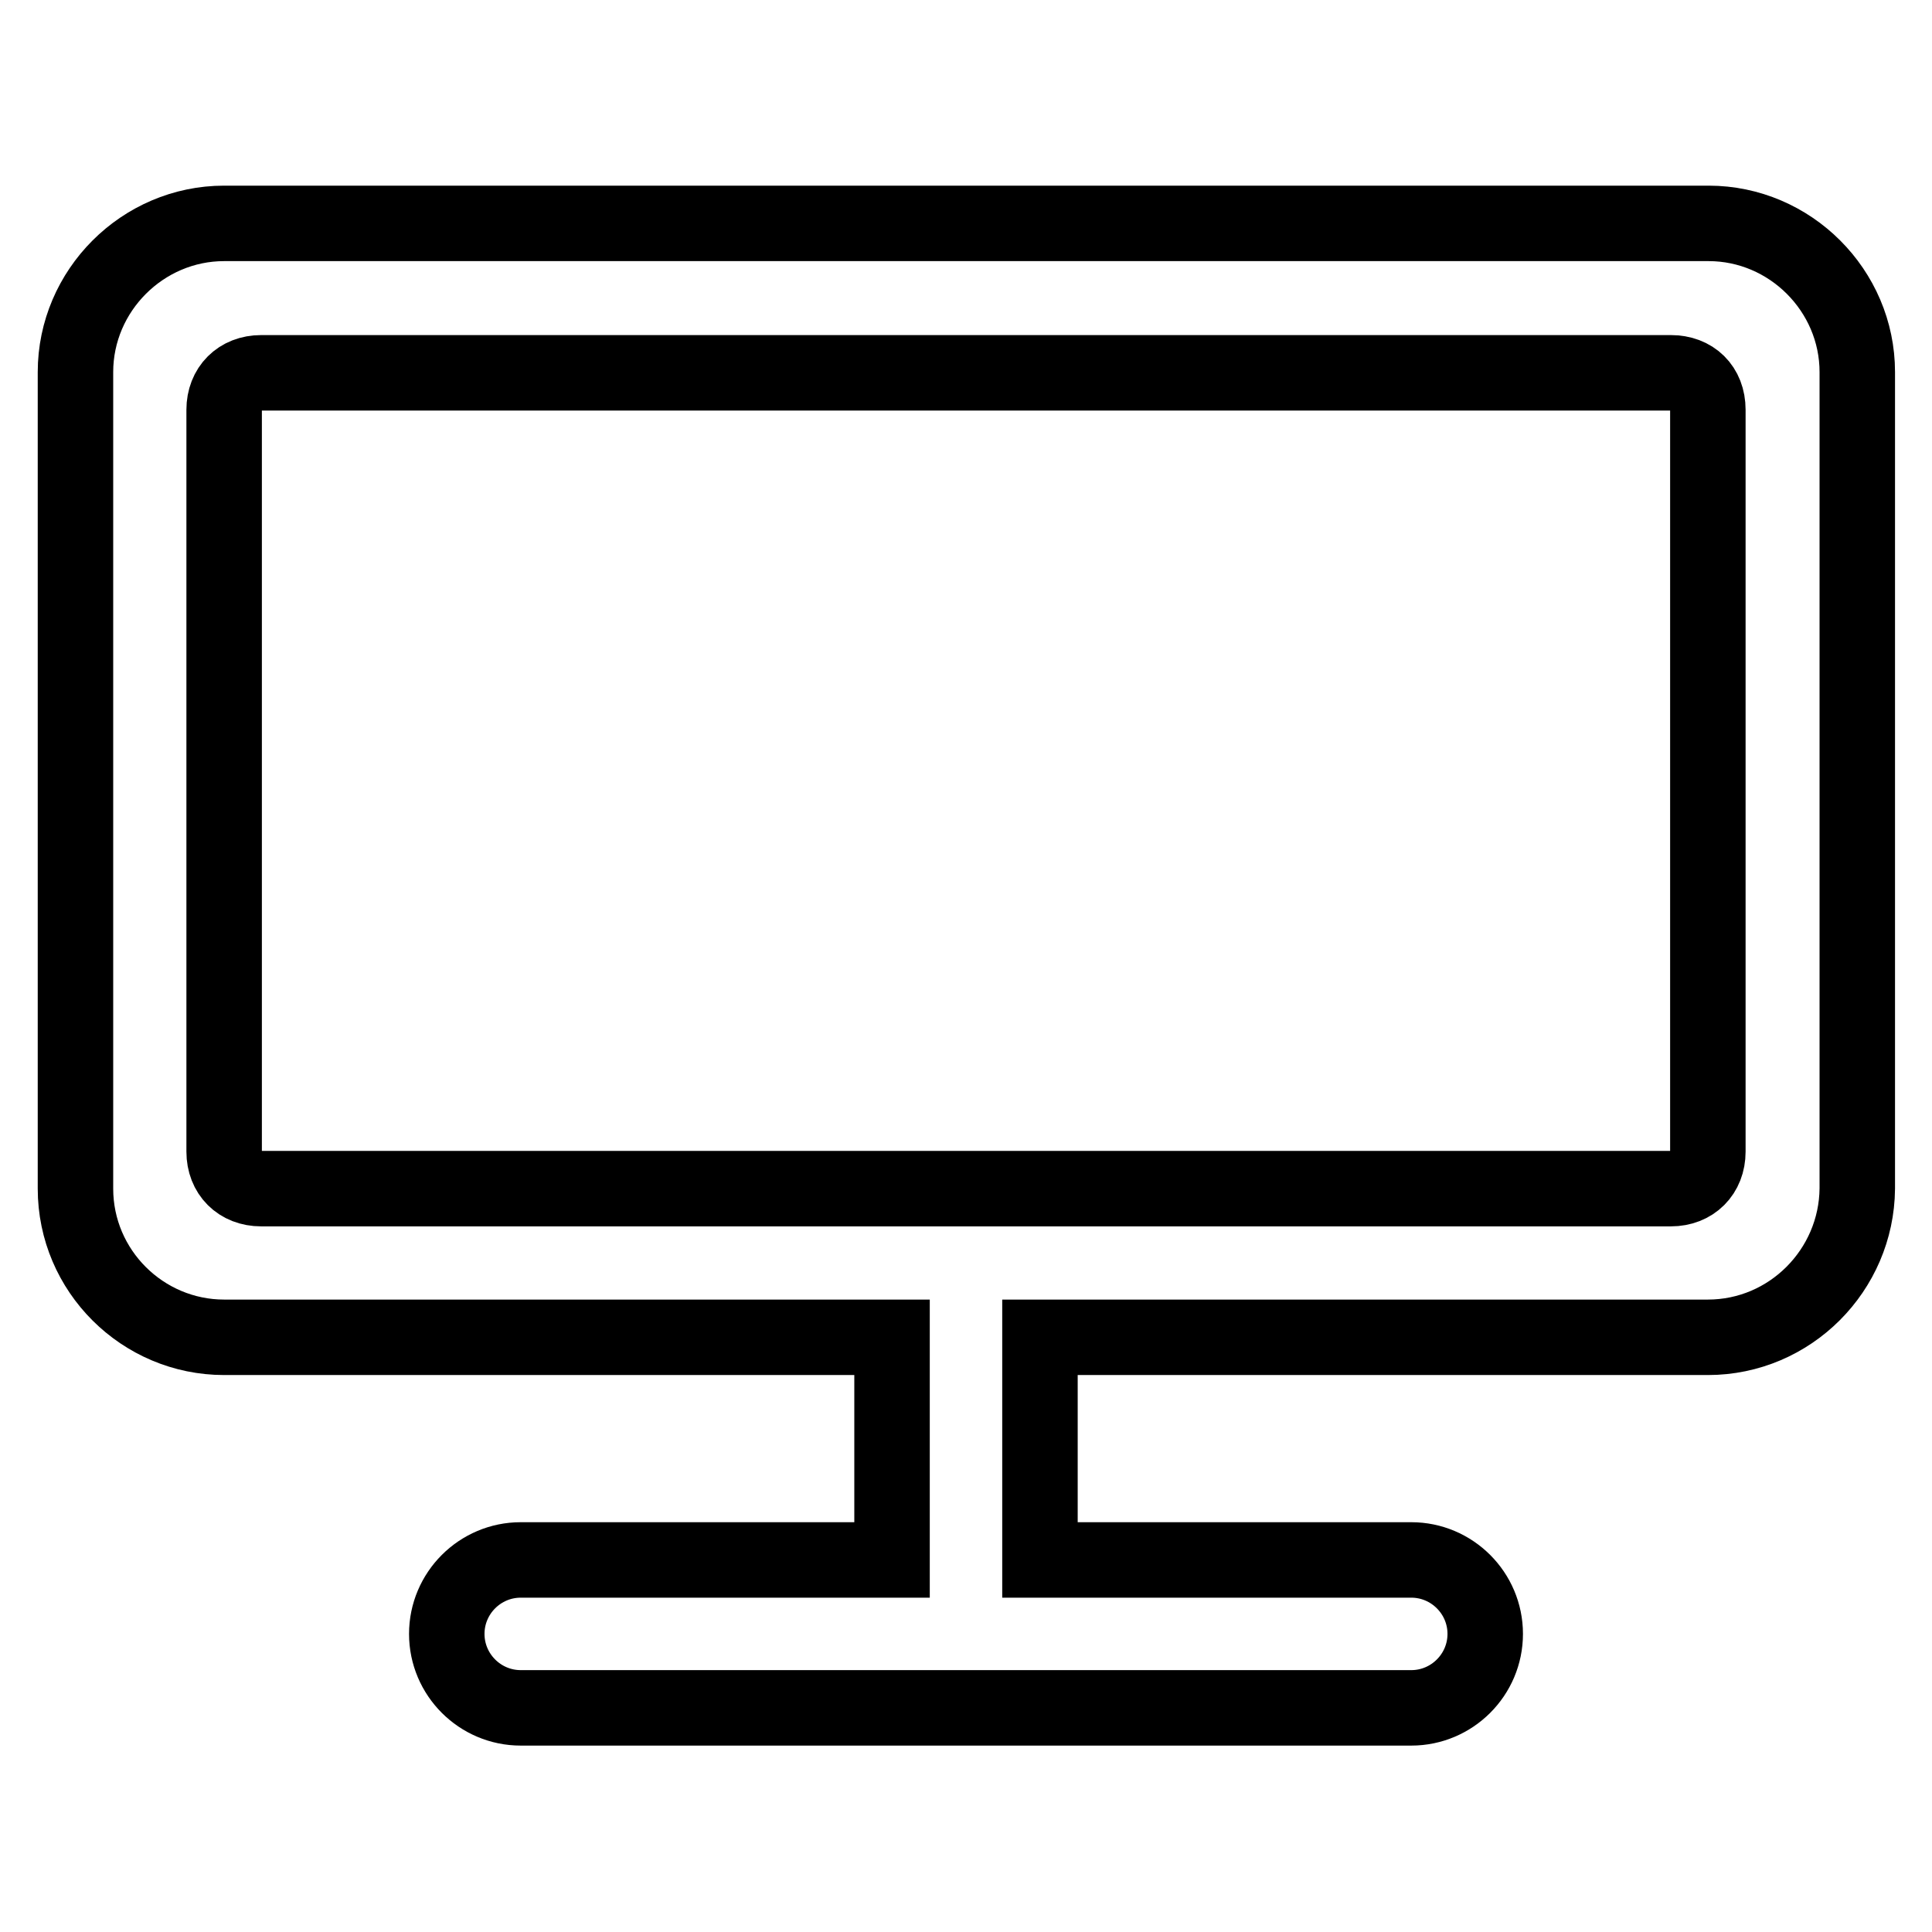
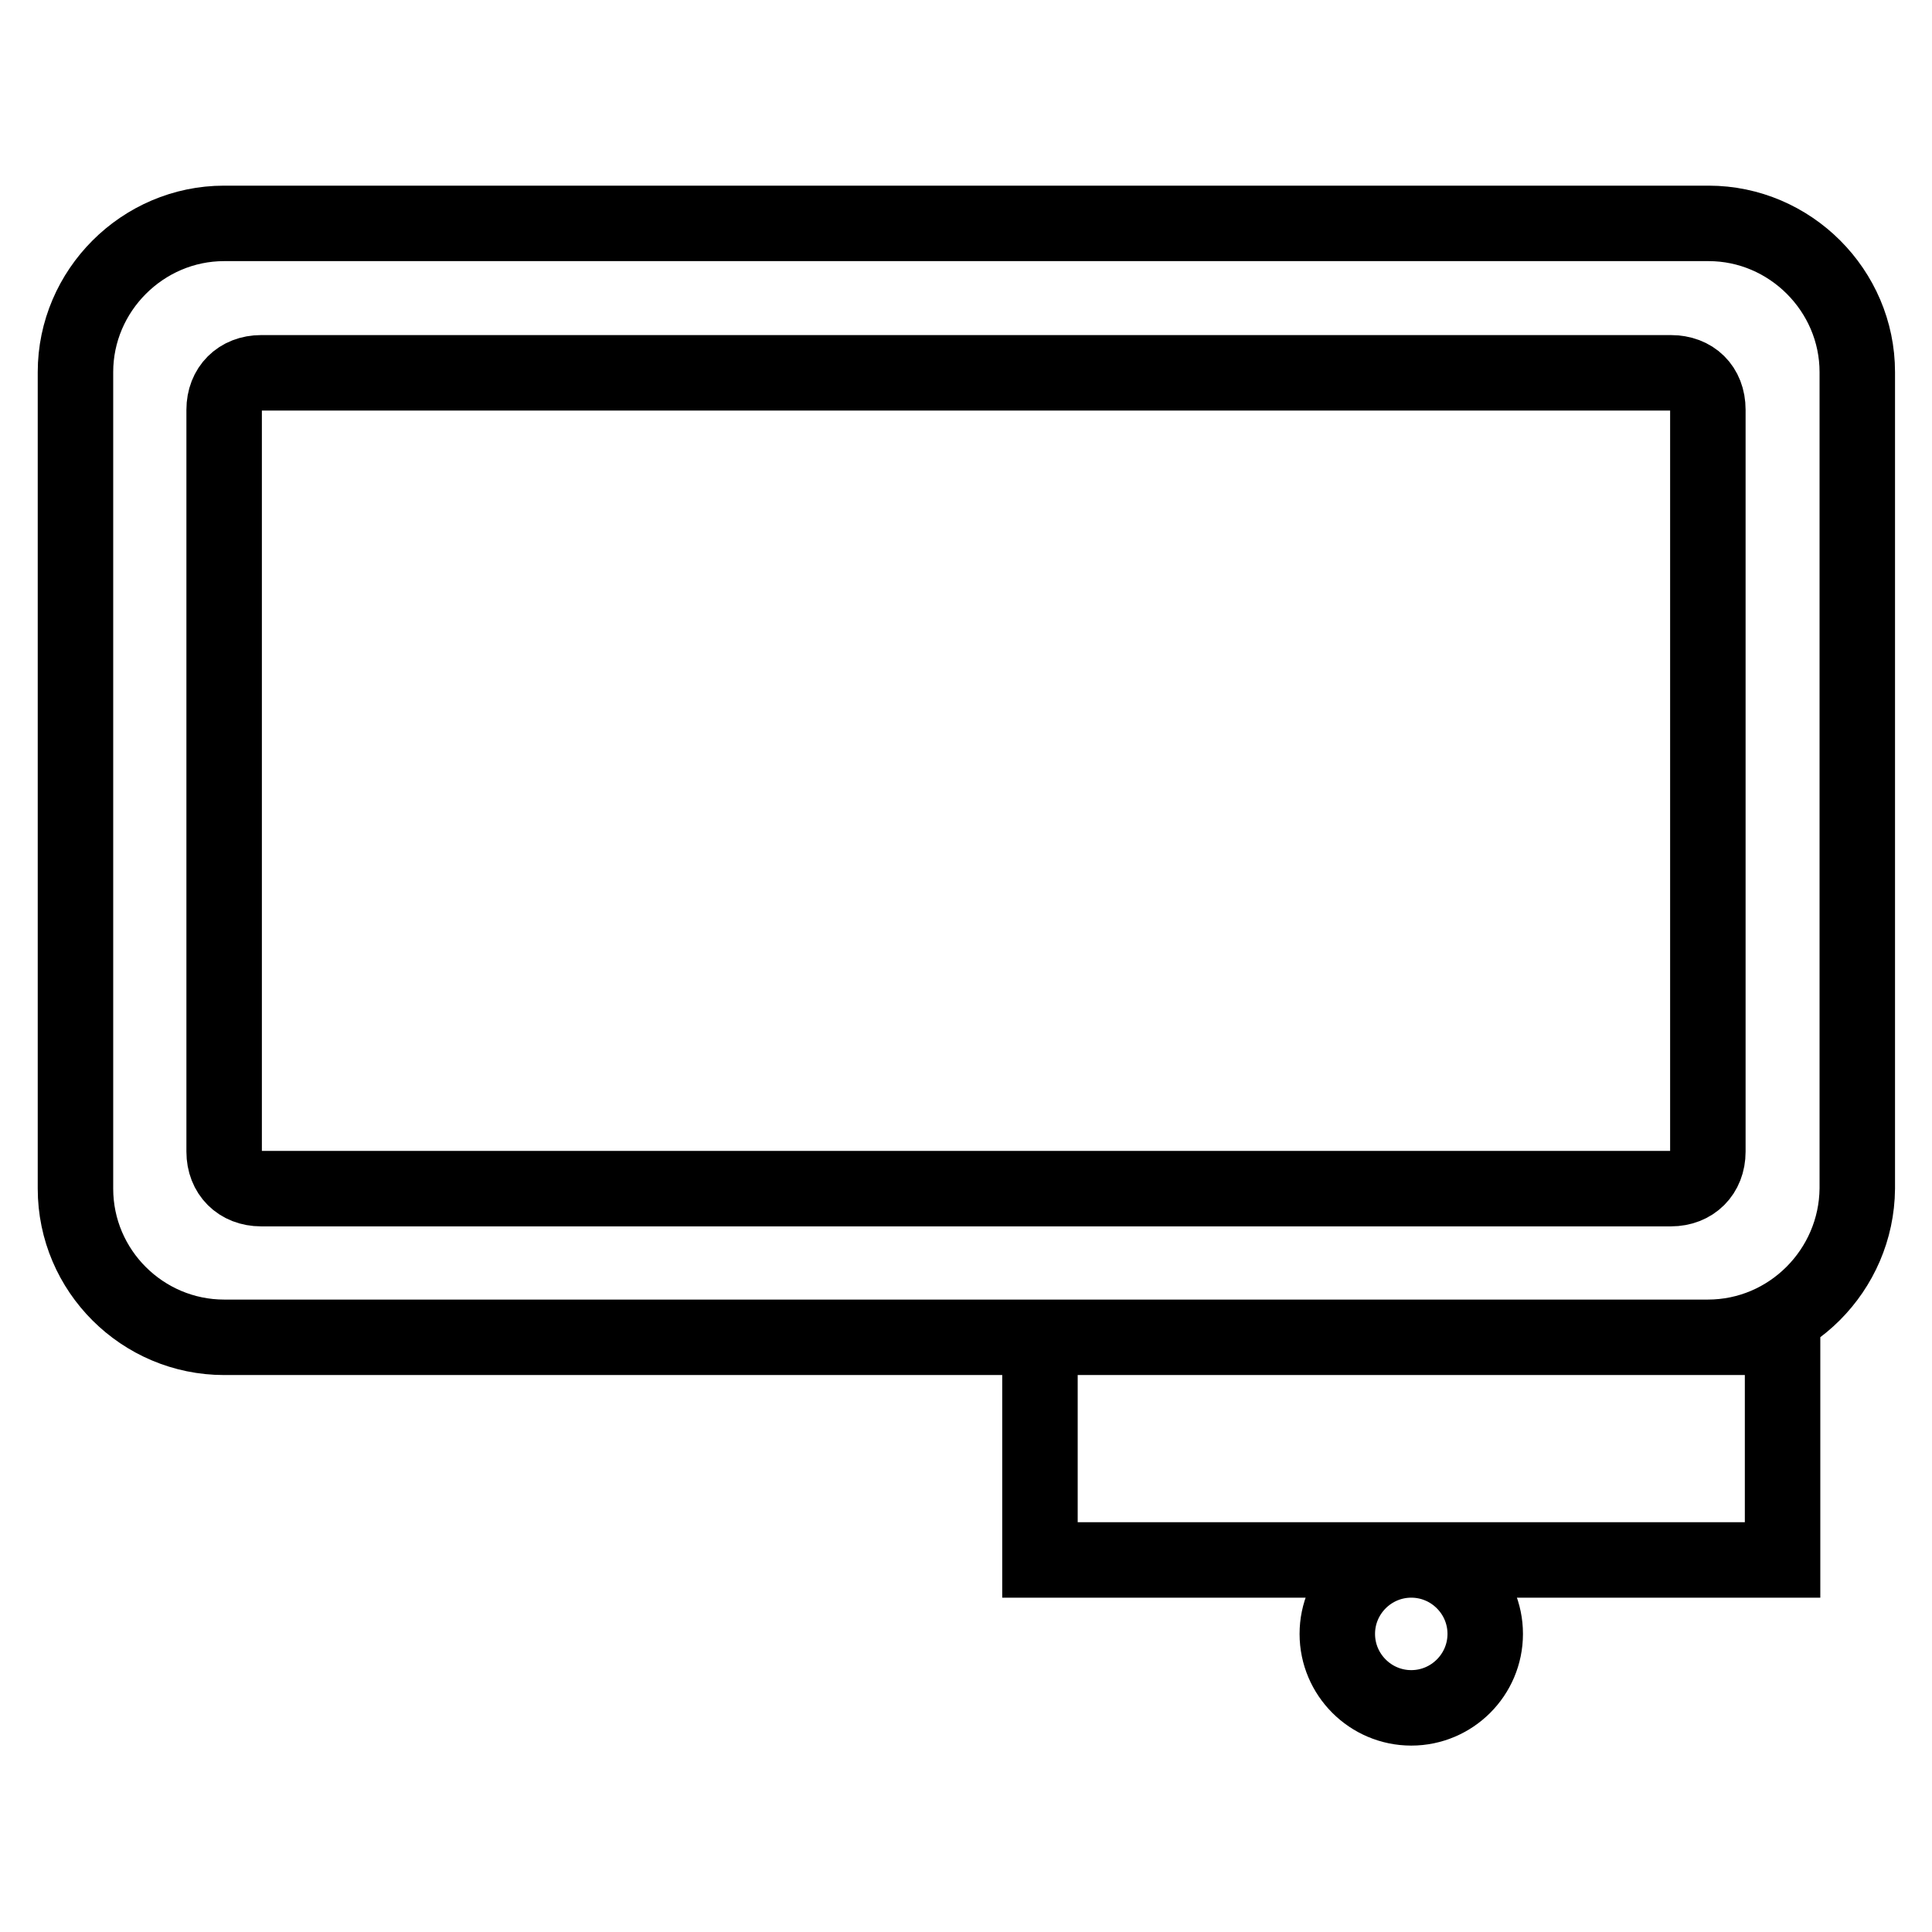
<svg xmlns="http://www.w3.org/2000/svg" version="1.1" x="0px" y="0px" viewBox="0 0 256 256" enable-background="new 0 0 256 256" xml:space="preserve">
  <g>
-     <path stroke-width="10" fill-opacity="0" stroke="#000000" d="M226.3,177.2h-88.5v29.5H187c5.4,0,9.8,4.4,9.8,9.8c0,5.4-4.4,9.8-9.8,9.8H69c-5.4,0-9.8-4.4-9.8-9.8 c0-5.4,4.4-9.8,9.8-9.8h49.2v-29.5H29.7c-10.8,0-19.7-8.8-19.7-19.7V49.3c0-10.8,8.9-19.7,19.7-19.7h196.7 c10.8,0,19.7,8.9,19.7,19.7v108.2C246,168.3,237.2,177.2,226.3,177.2z M226.3,54.3c0-3-2-4.9-4.9-4.9H34.6c-2.9,0-4.9,2-4.9,4.9 v98.3c0,2.9,2,4.9,4.9,4.9h186.8c2.9,0,4.9-2,4.9-4.9V54.3z" />
+     <path stroke-width="10" fill-opacity="0" stroke="#000000" d="M226.3,177.2h-88.5v29.5H187c5.4,0,9.8,4.4,9.8,9.8c0,5.4-4.4,9.8-9.8,9.8c-5.4,0-9.8-4.4-9.8-9.8 c0-5.4,4.4-9.8,9.8-9.8h49.2v-29.5H29.7c-10.8,0-19.7-8.8-19.7-19.7V49.3c0-10.8,8.9-19.7,19.7-19.7h196.7 c10.8,0,19.7,8.9,19.7,19.7v108.2C246,168.3,237.2,177.2,226.3,177.2z M226.3,54.3c0-3-2-4.9-4.9-4.9H34.6c-2.9,0-4.9,2-4.9,4.9 v98.3c0,2.9,2,4.9,4.9,4.9h186.8c2.9,0,4.9-2,4.9-4.9V54.3z" />
  </g>
</svg>